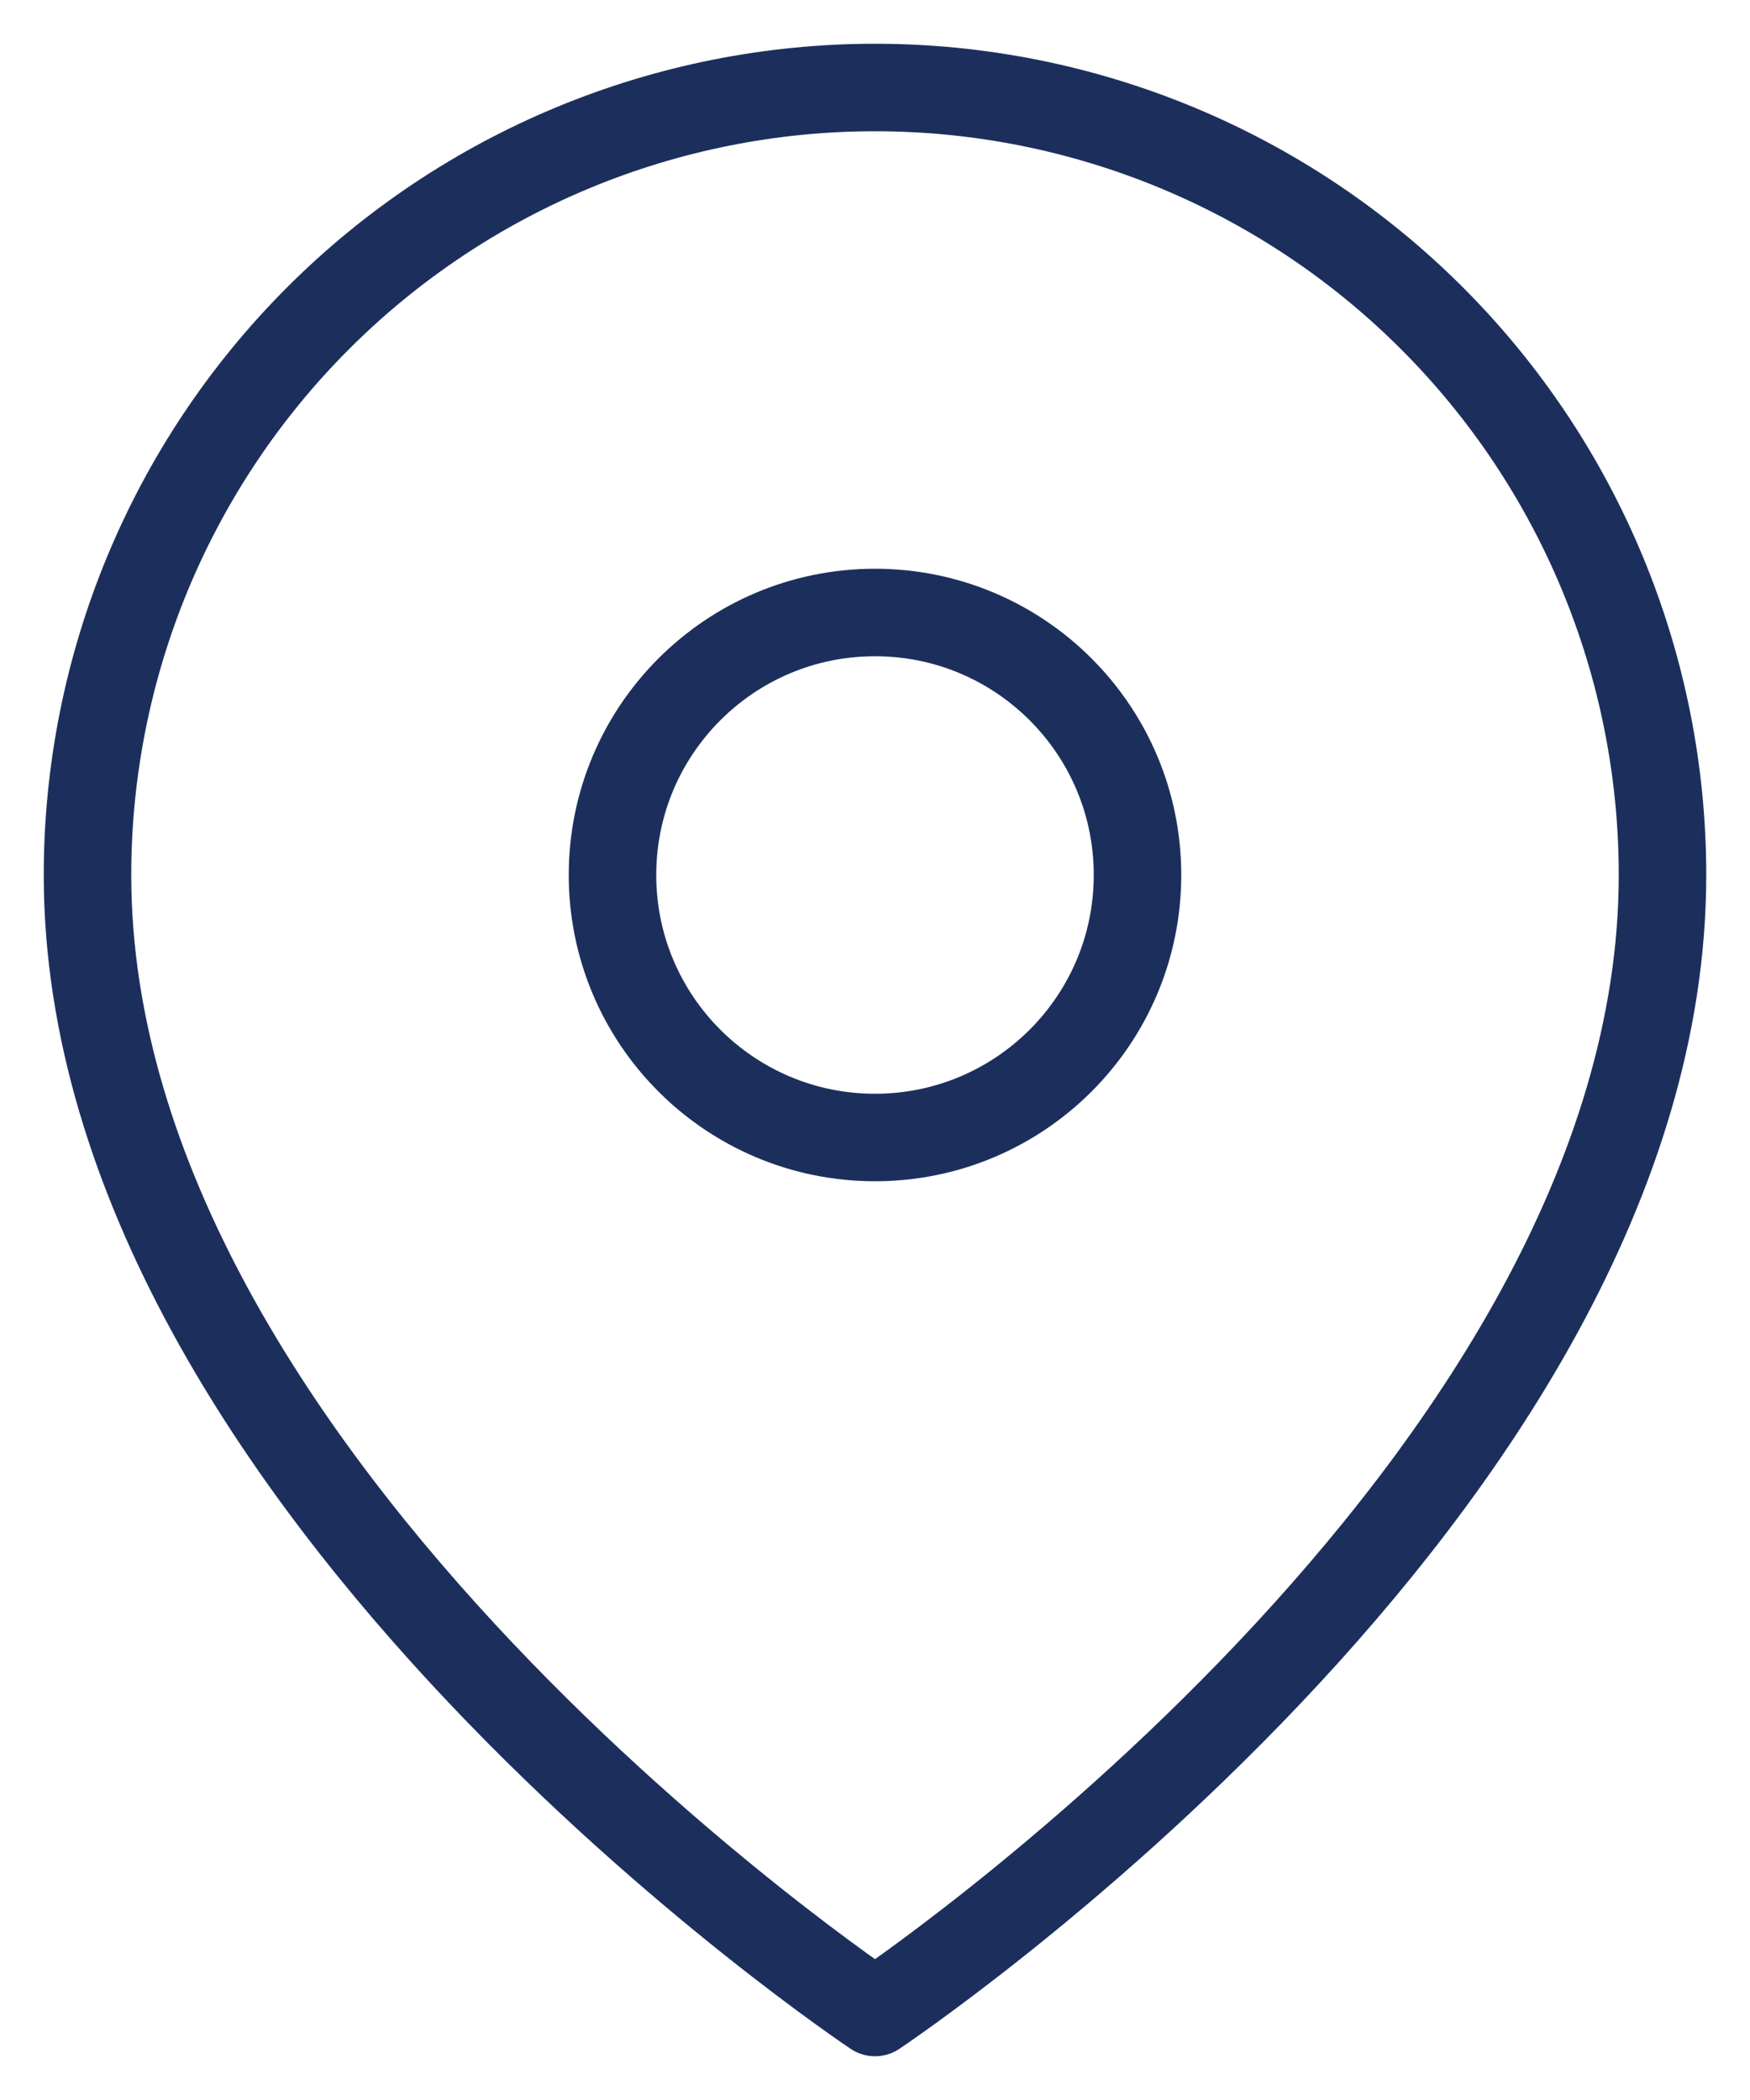
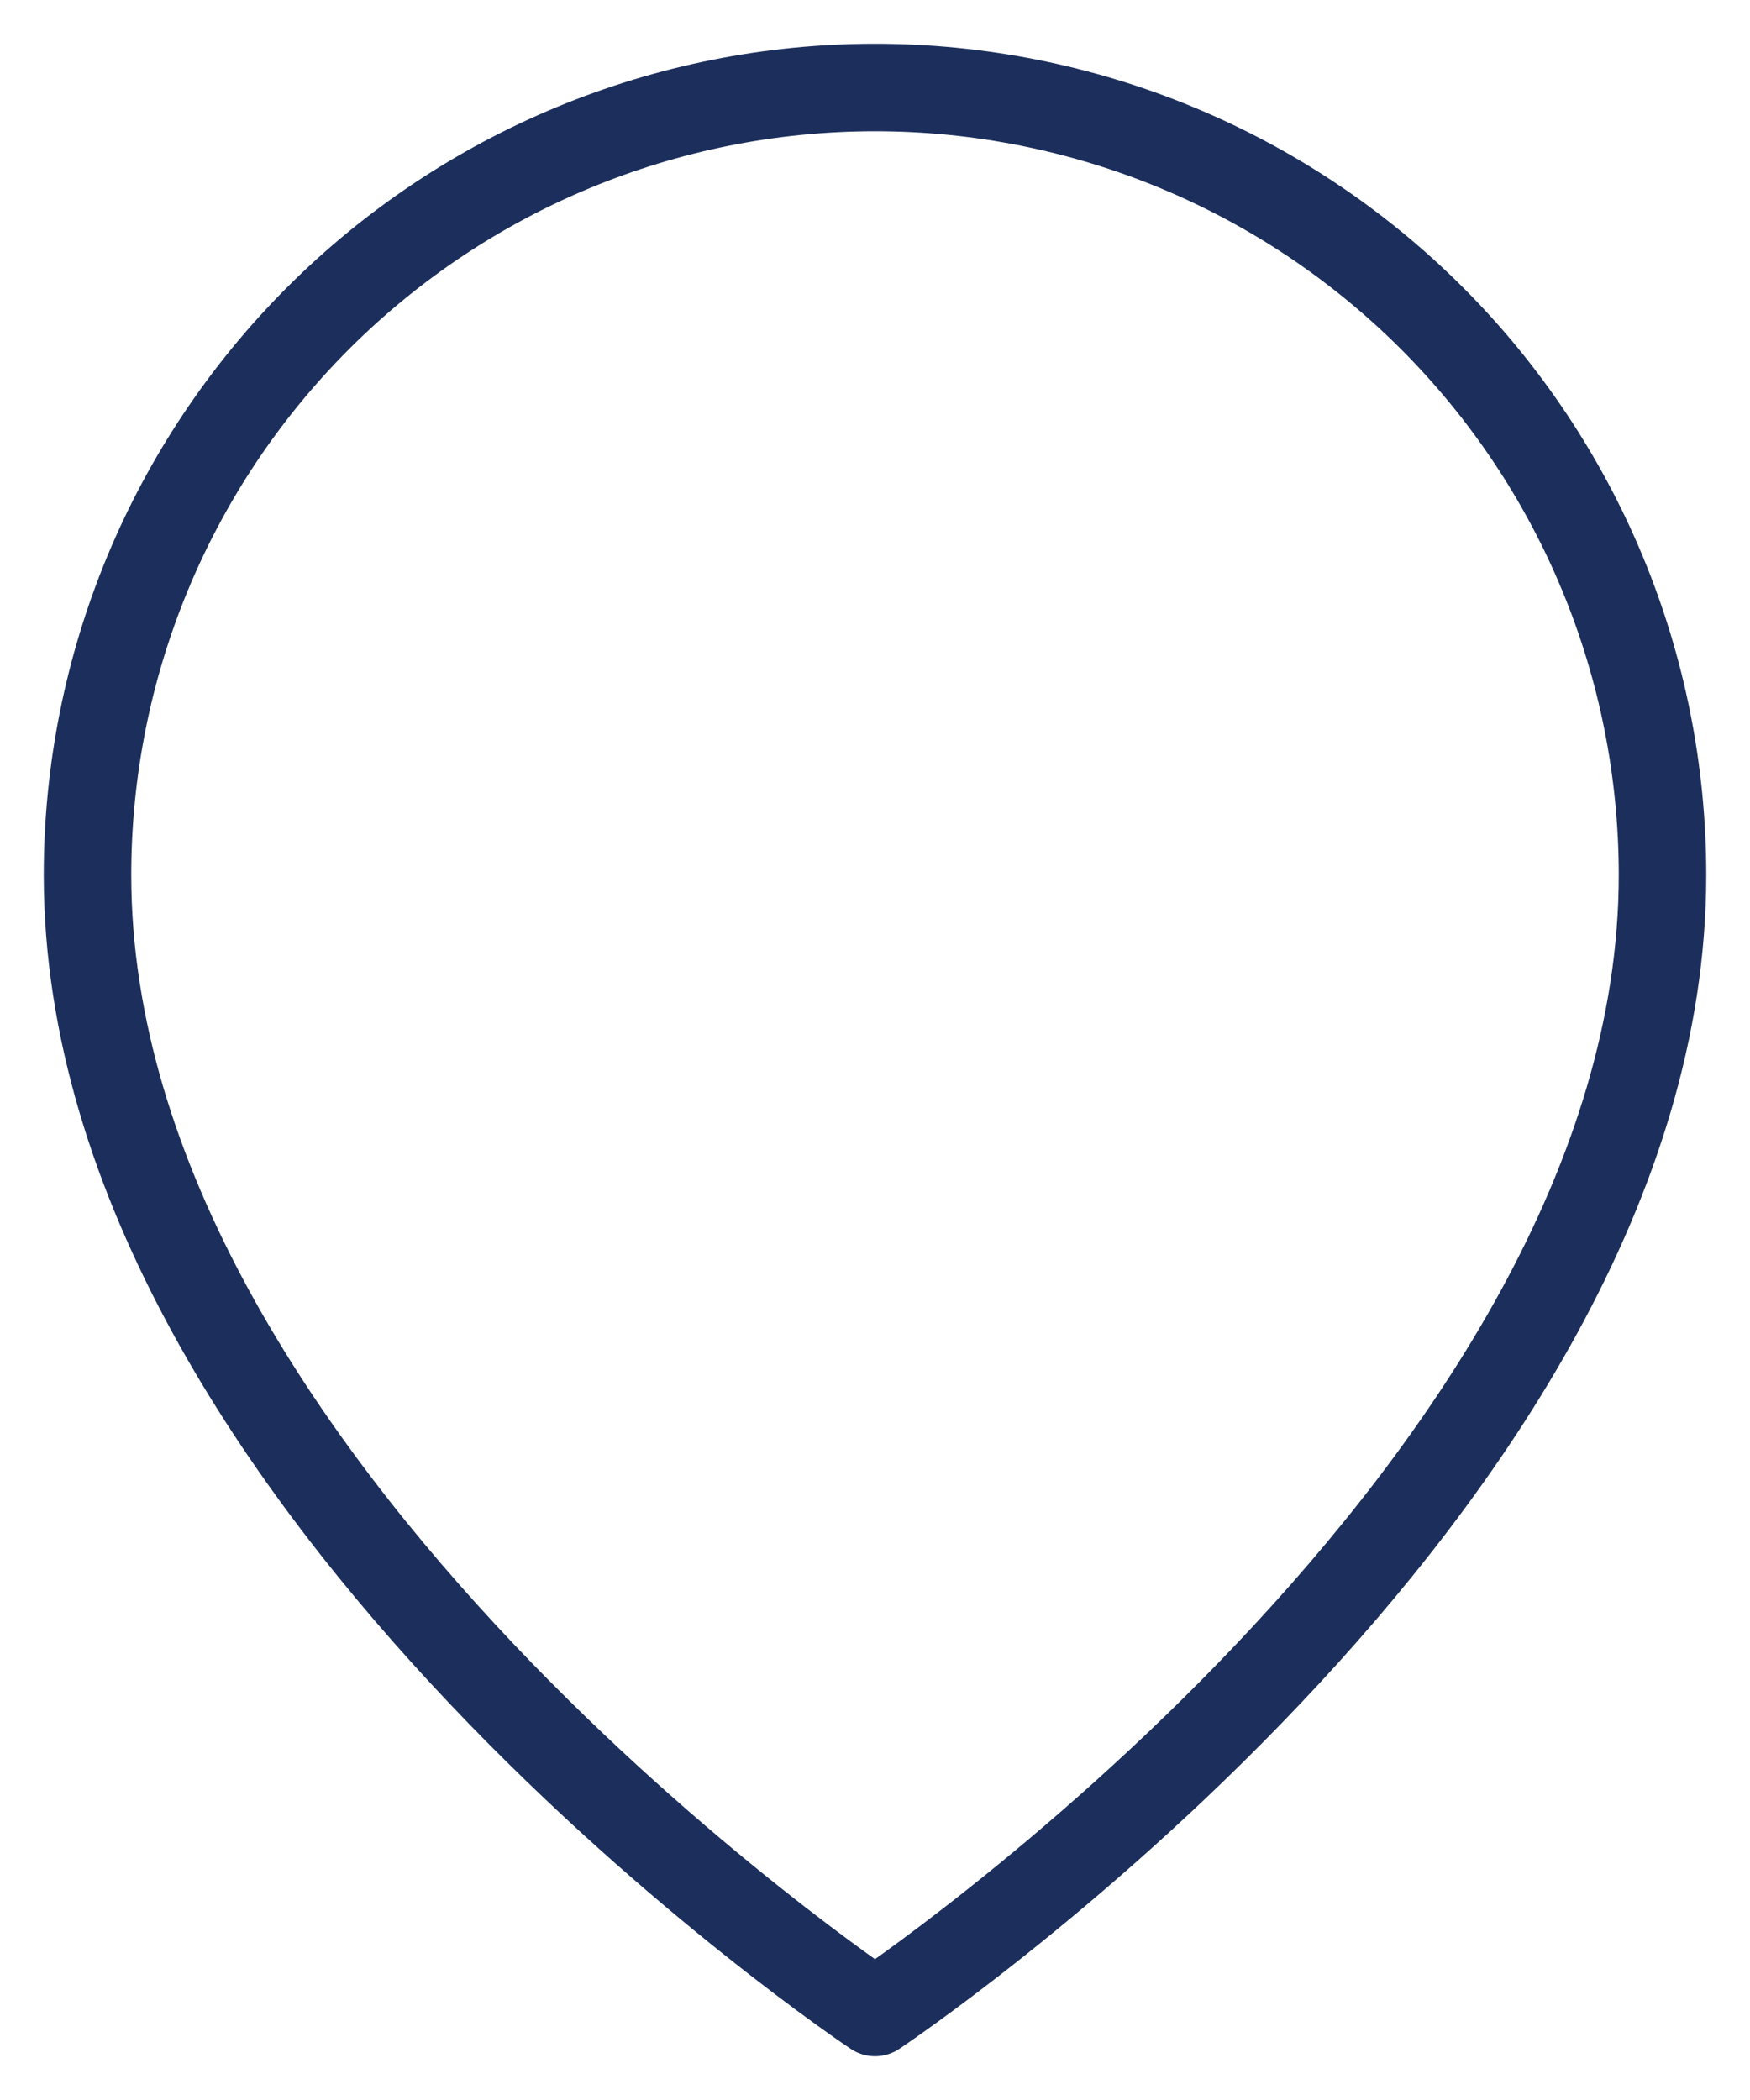
<svg xmlns="http://www.w3.org/2000/svg" width="20" height="24" viewBox="0 0 20 24" fill="none">
  <path d="M19 10C19 17 10 23 10 23C10 23 1 17 1 10C1 7.613 1.948 5.324 3.636 3.636C5.324 1.948 7.613 1 10 1C12.387 1 14.676 1.948 16.364 3.636C18.052 5.324 19 7.613 19 10Z" stroke="#1C2F5C" stroke-linecap="round" stroke-linejoin="round" />
-   <path d="M10 13C11.657 13 13 11.657 13 10C13 8.343 11.657 7 10 7C8.343 7 7 8.343 7 10C7 11.657 8.343 13 10 13Z" stroke="#1C2F5C" stroke-linecap="round" stroke-linejoin="round" />
</svg>